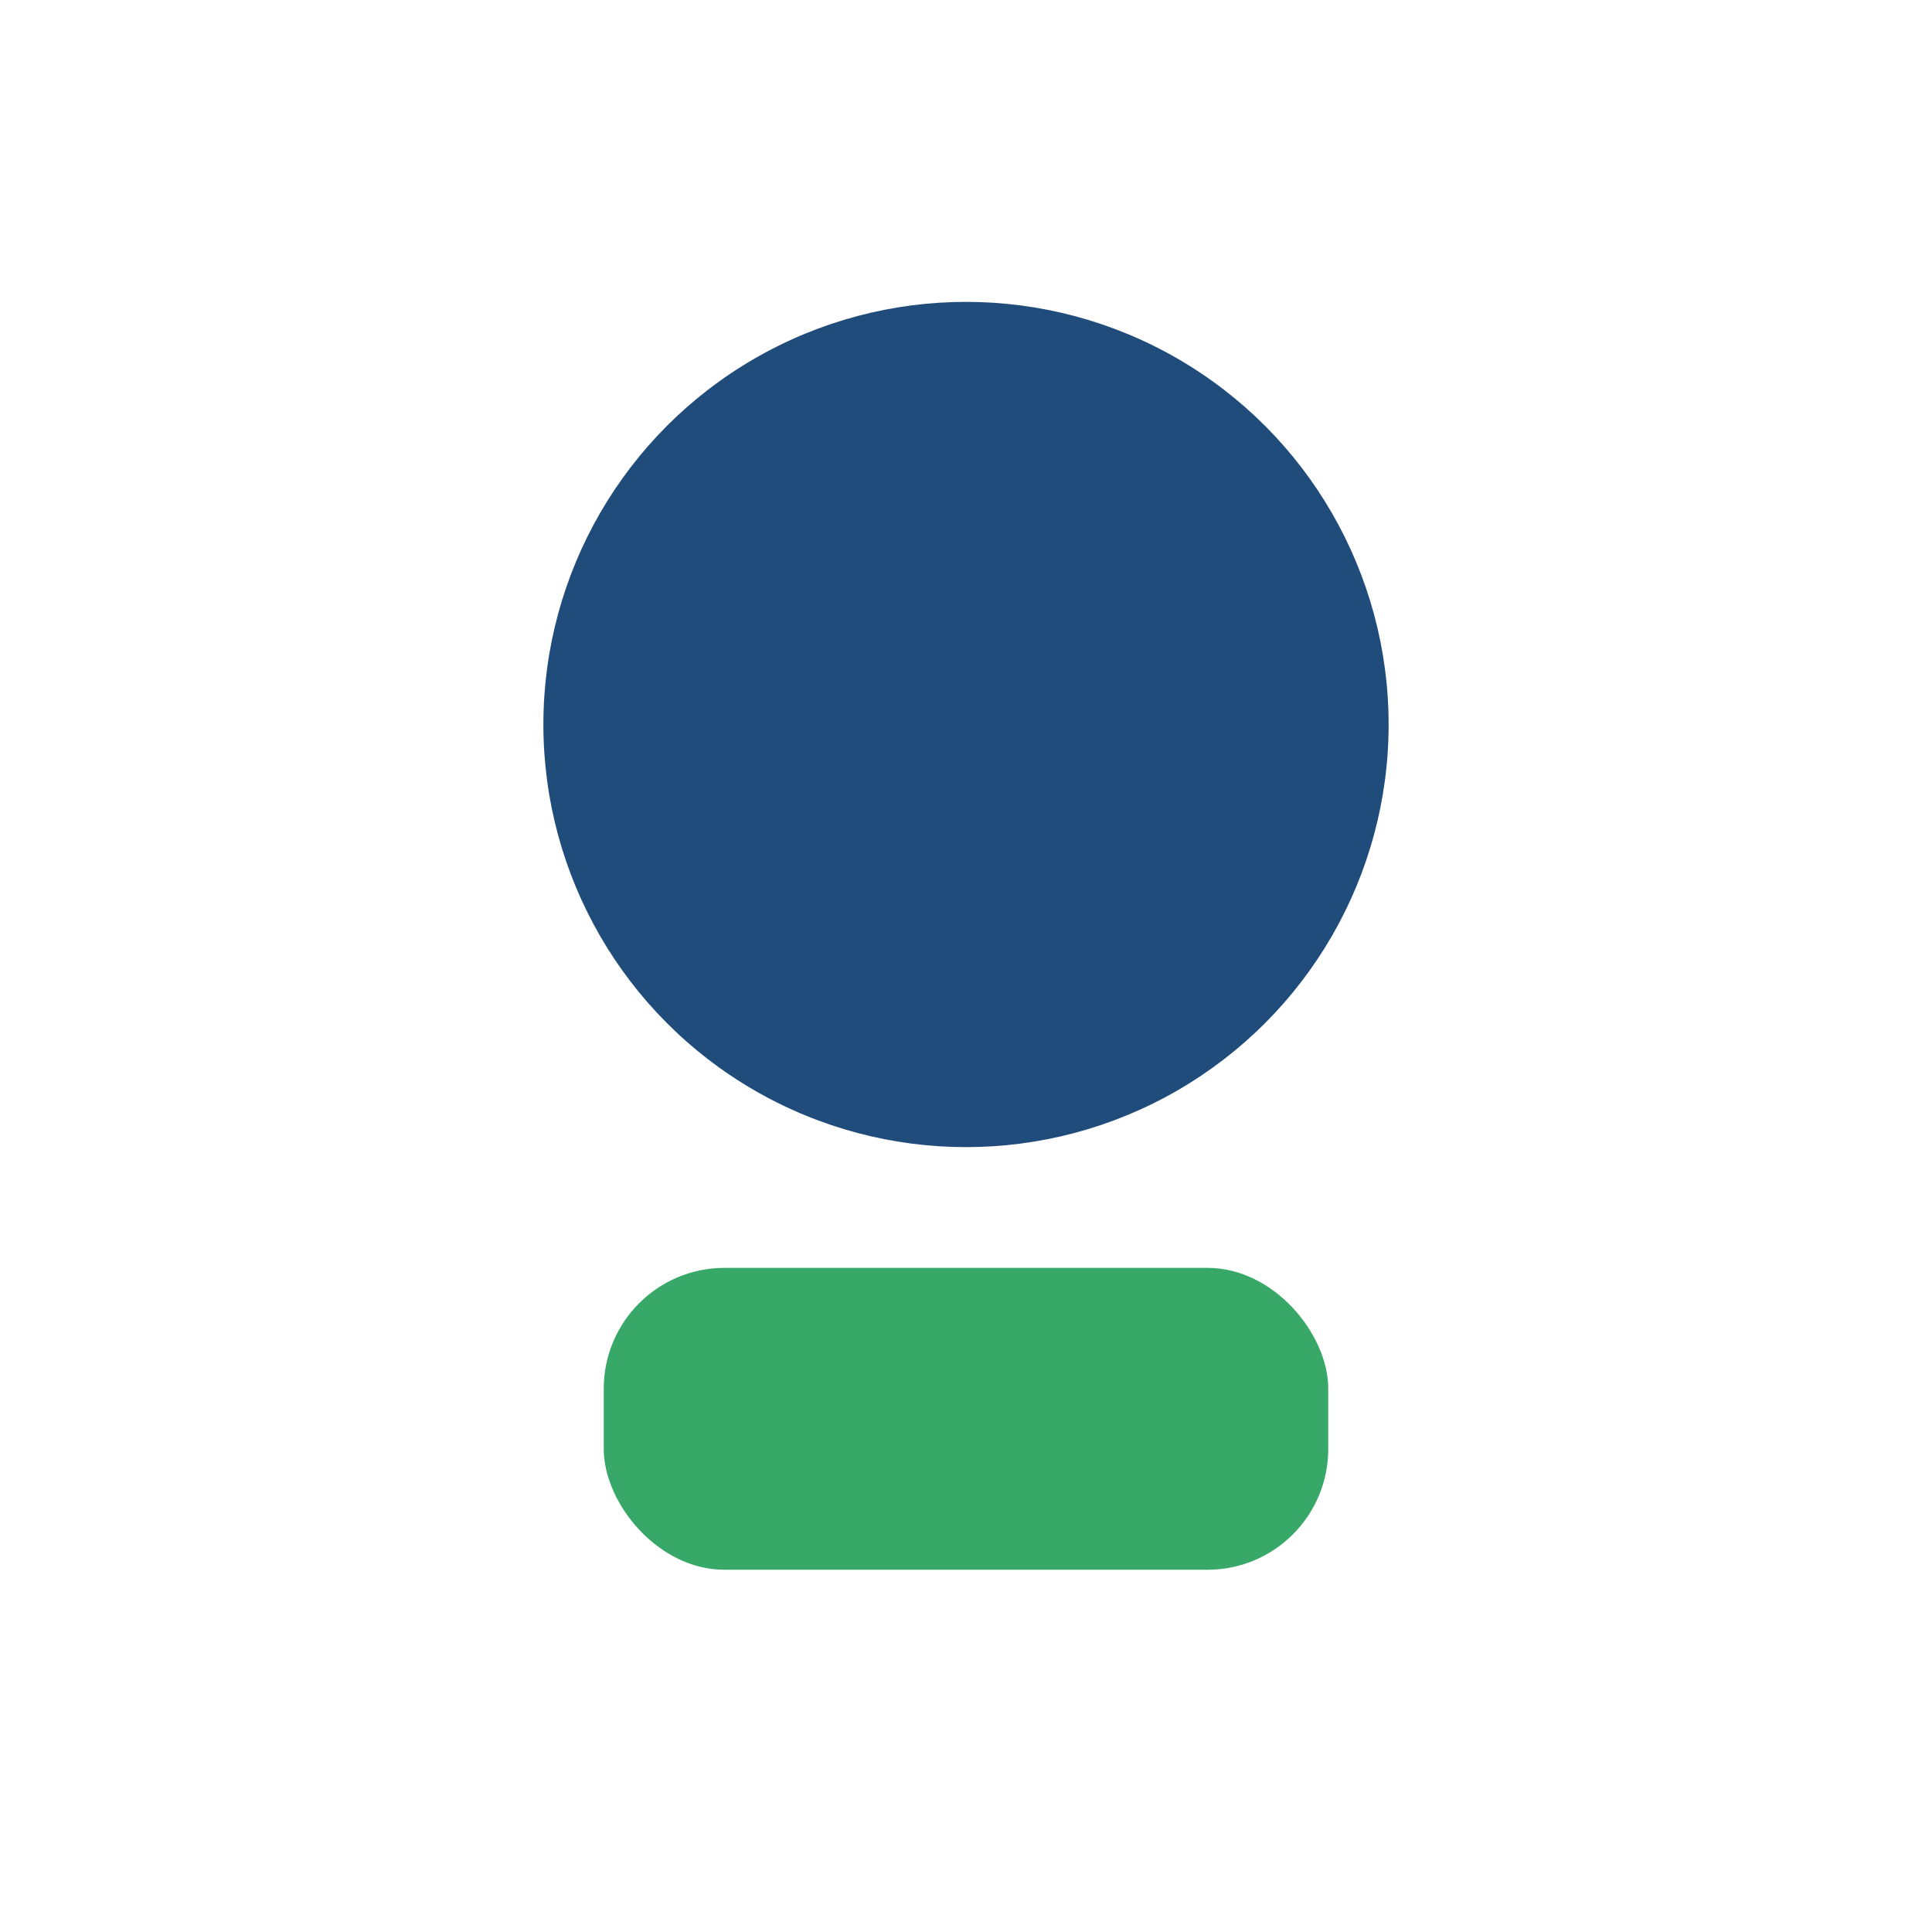
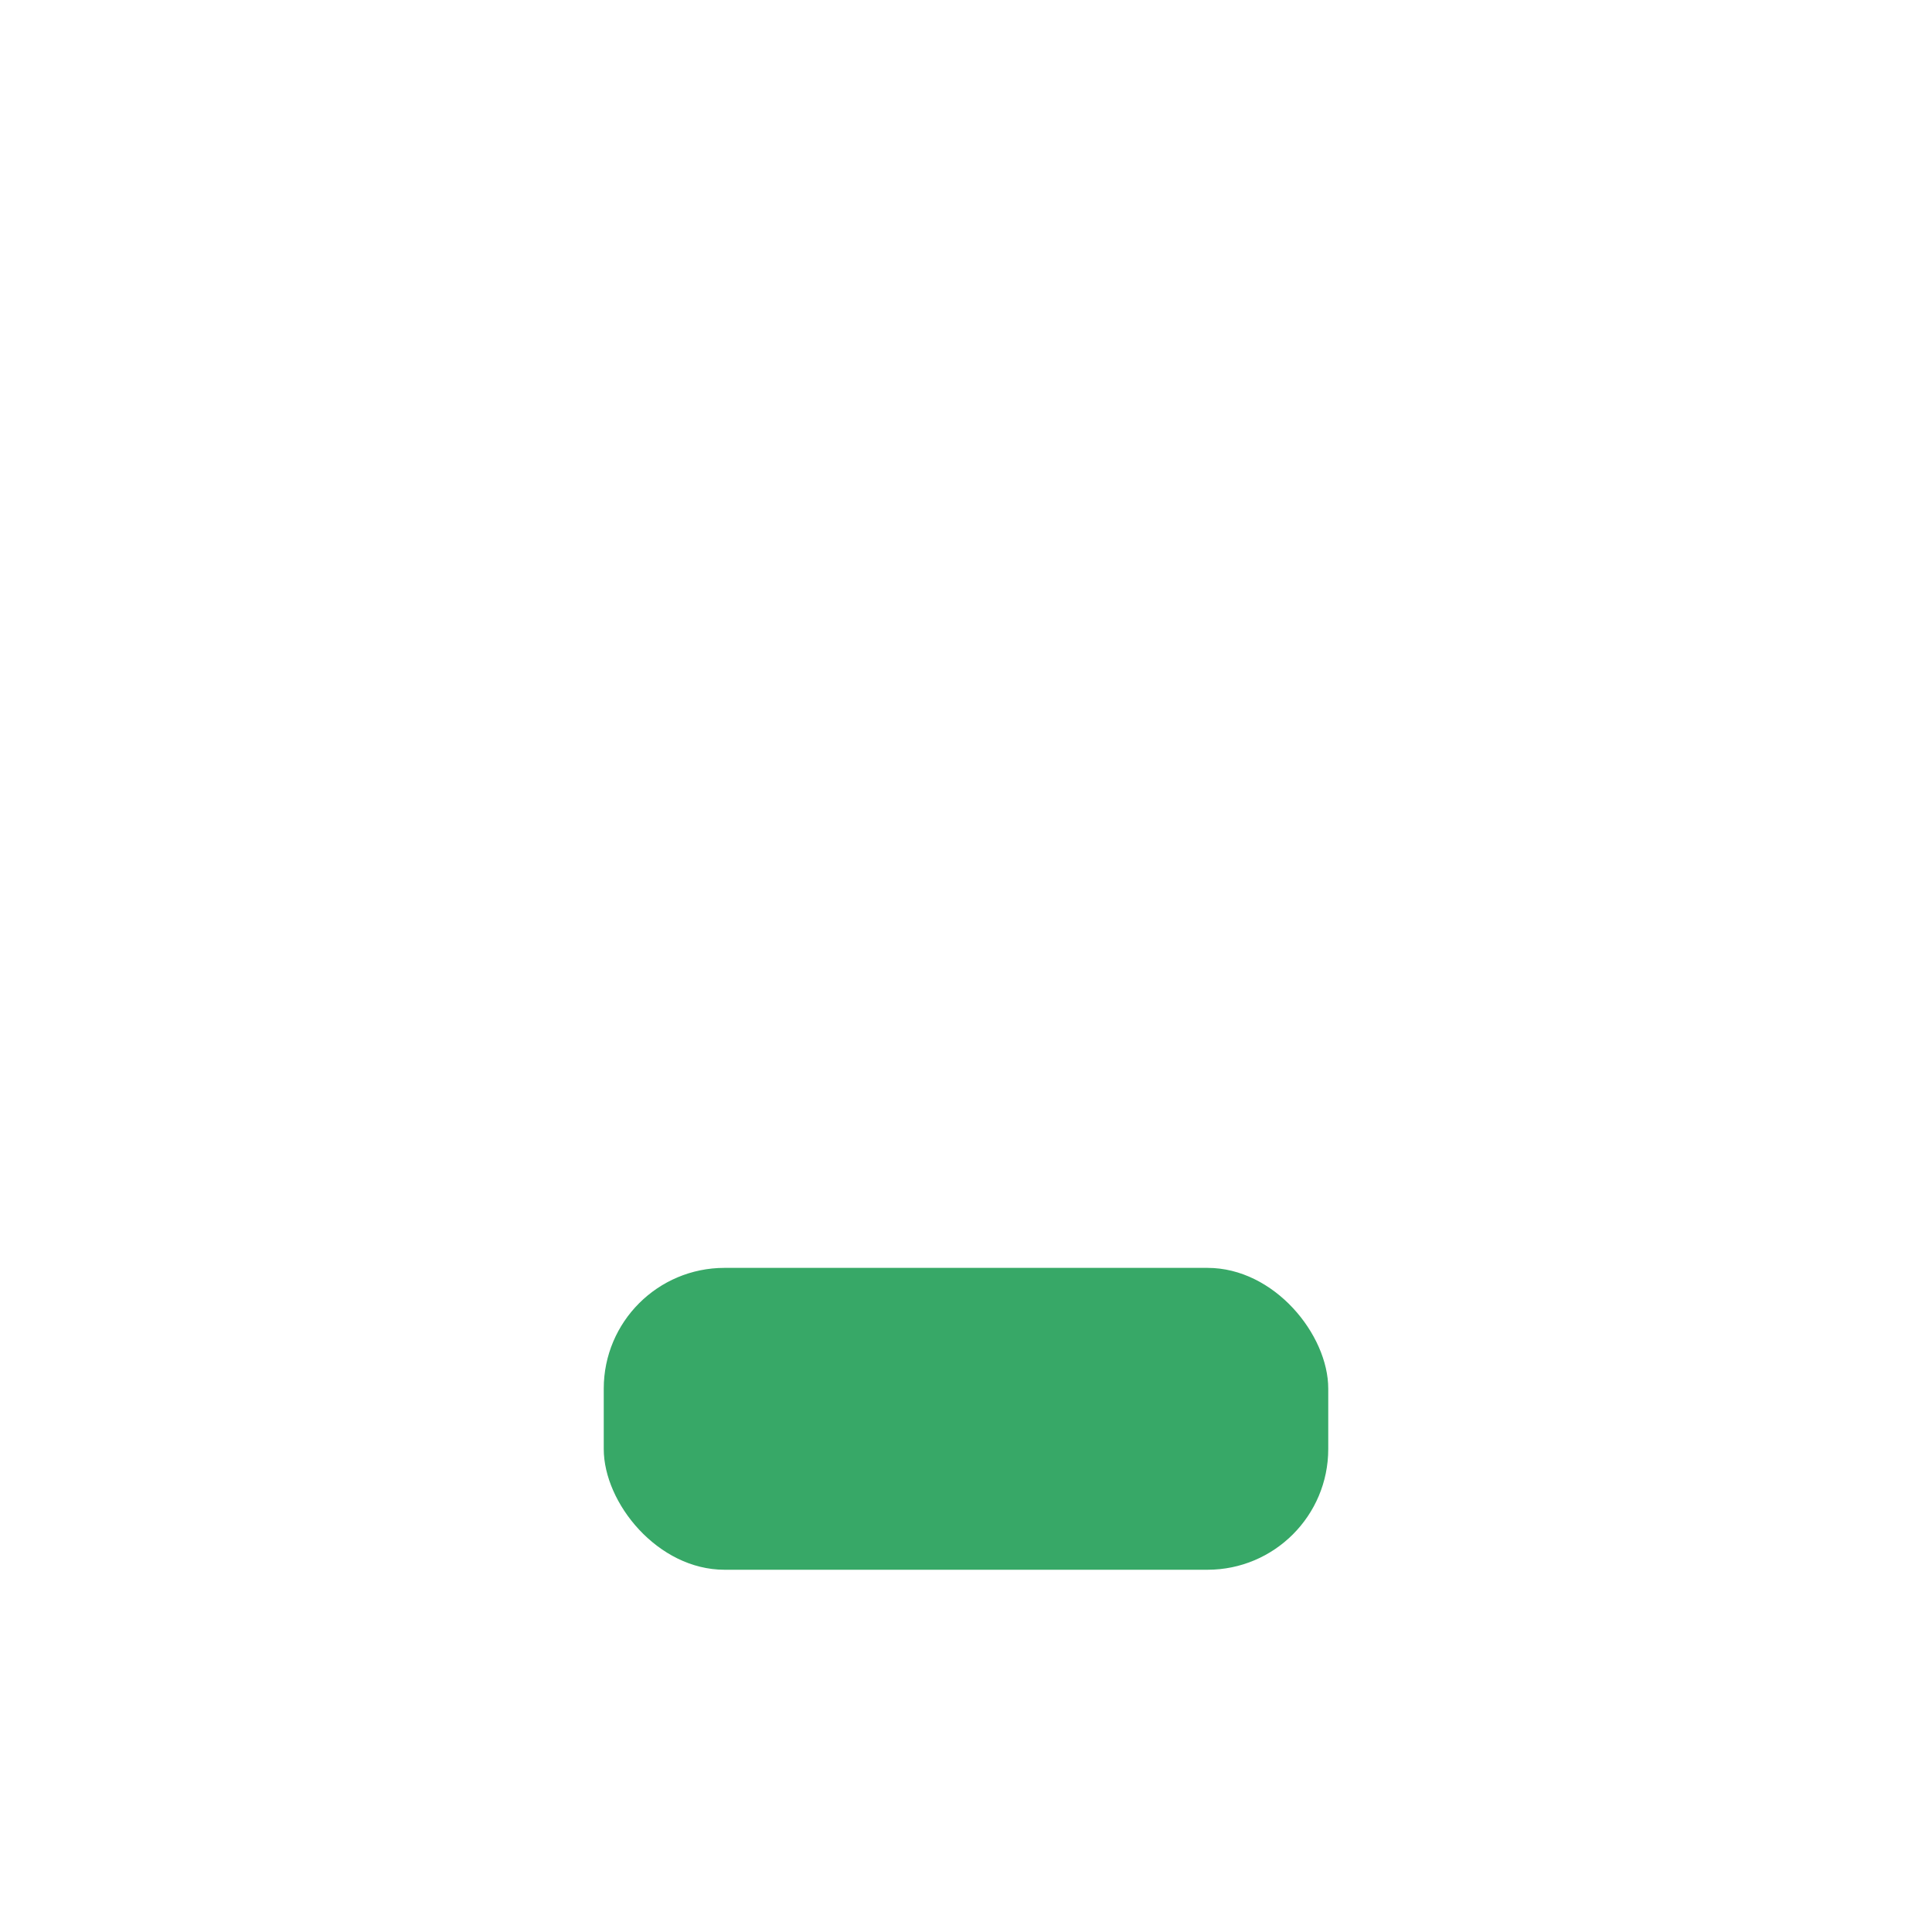
<svg xmlns="http://www.w3.org/2000/svg" width="32" height="32" viewBox="0 0 32 32">
-   <circle cx="16" cy="12" r="7" fill="#204C7C" />
  <rect x="10" y="21" width="12" height="5" rx="2" fill="#37A867" />
</svg>